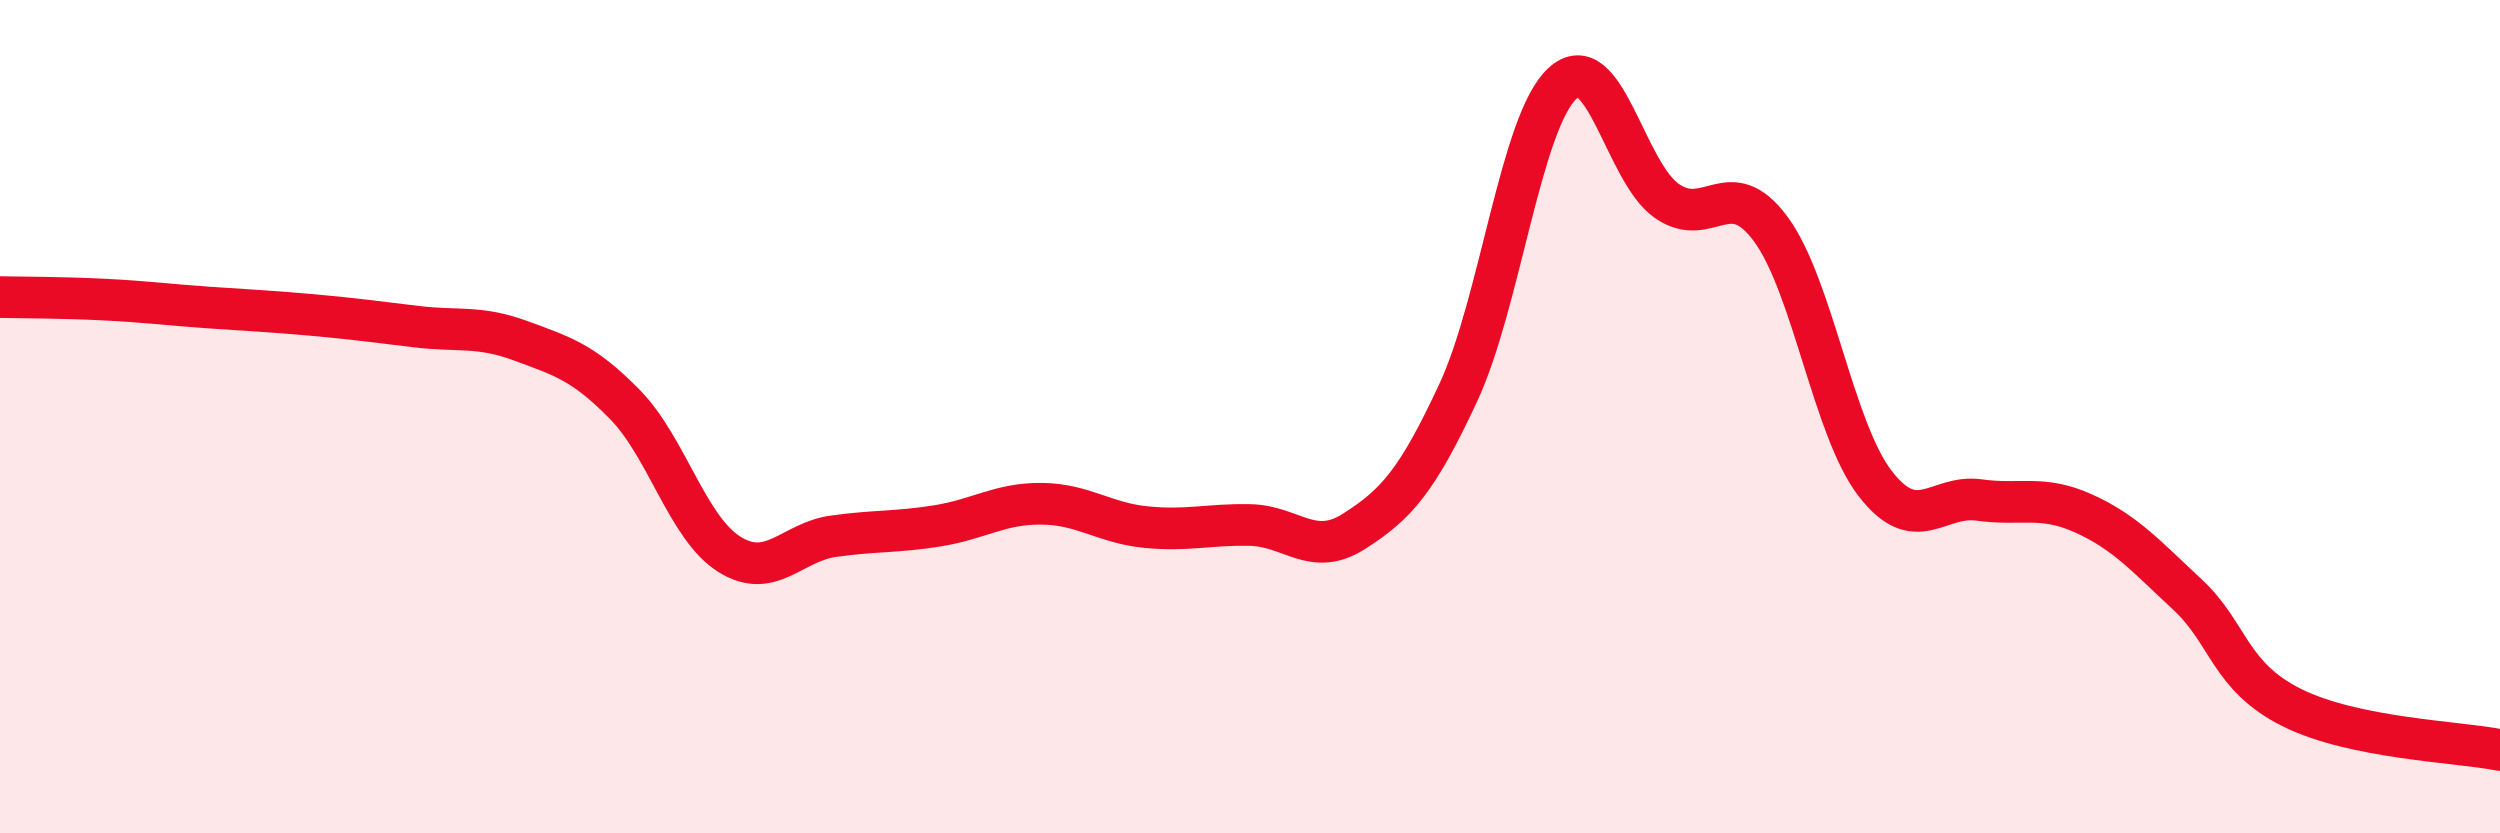
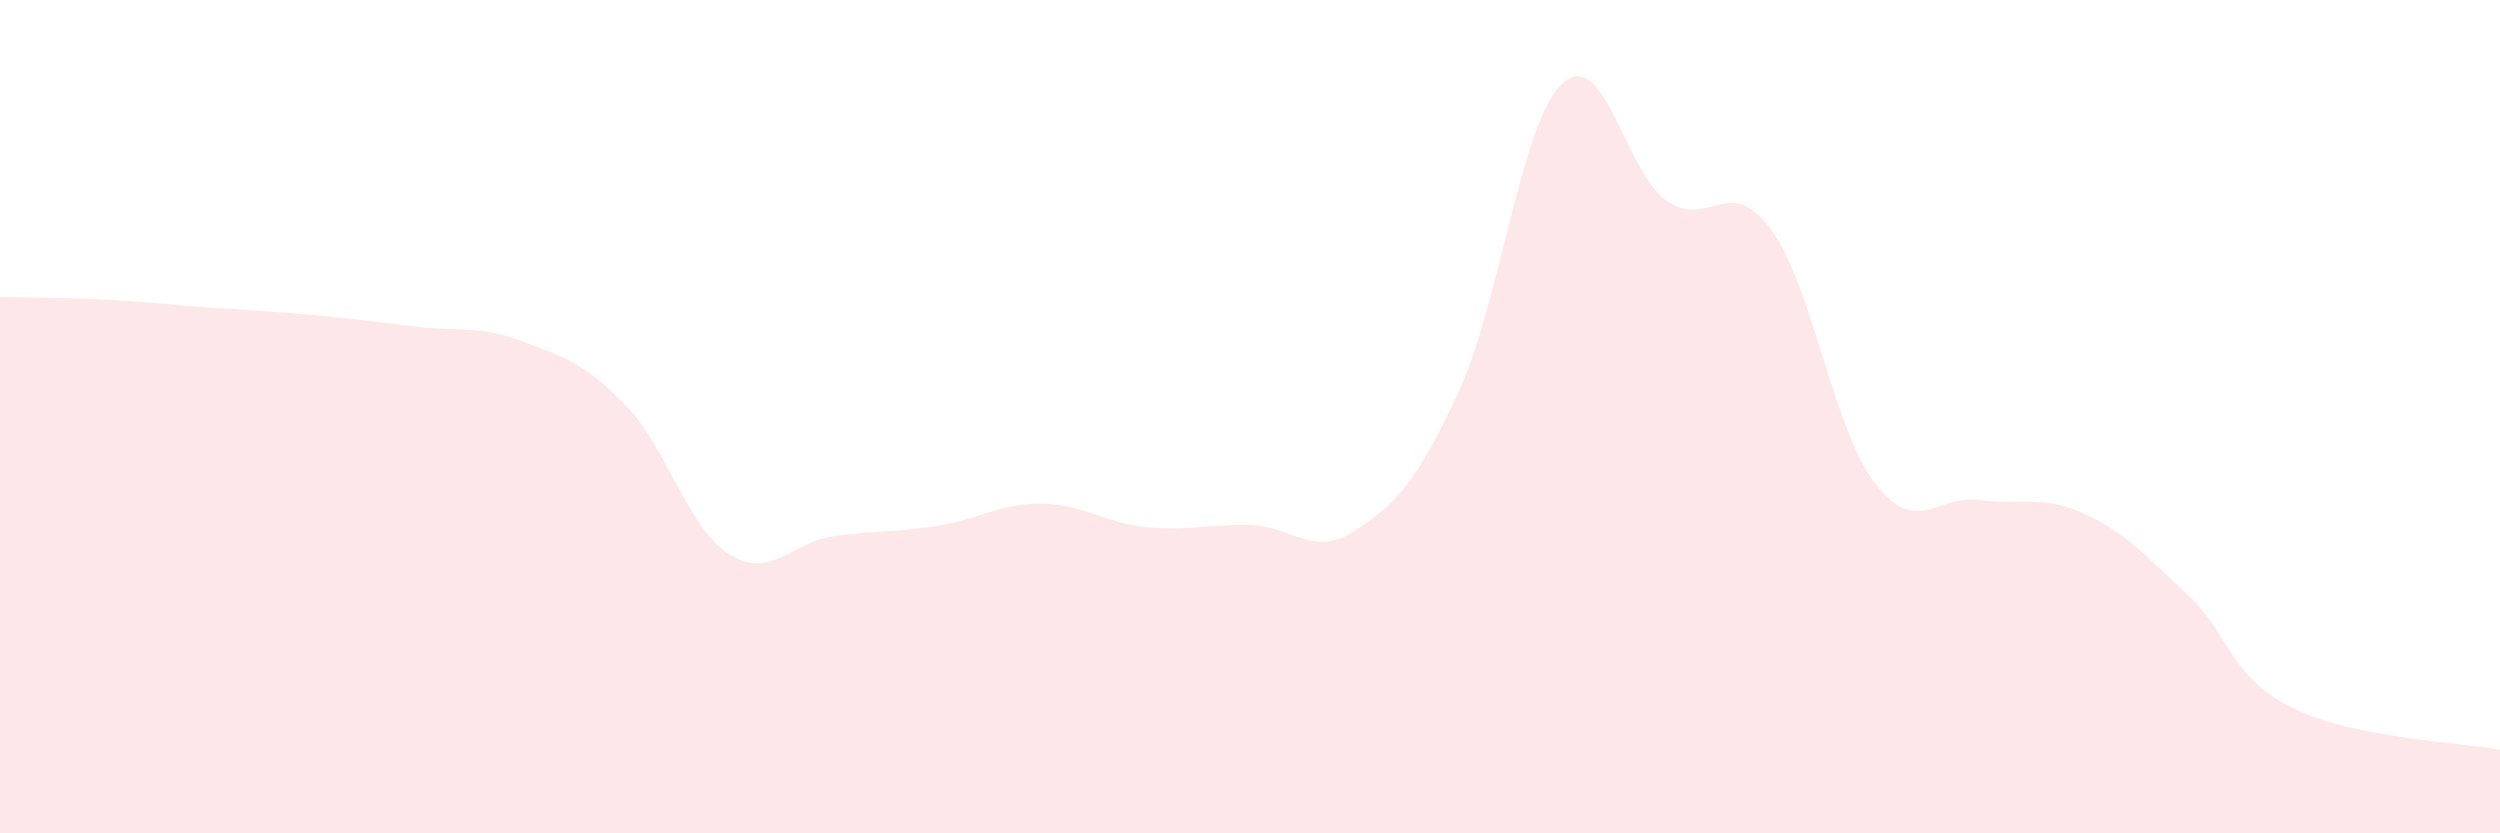
<svg xmlns="http://www.w3.org/2000/svg" width="60" height="20" viewBox="0 0 60 20">
  <path d="M 0,7.13 C 0.5,7.14 1.5,7.14 2.5,7.19 C 3.5,7.24 4,7.31 5,7.38 C 6,7.45 6.5,7.47 7.5,7.56 C 8.5,7.65 9,7.72 10,7.84 C 11,7.96 11.5,7.81 12.5,8.18 C 13.5,8.55 14,8.69 15,9.71 C 16,10.73 16.5,12.67 17.5,13.3 C 18.5,13.93 19,13.01 20,12.87 C 21,12.73 21.5,12.78 22.5,12.62 C 23.5,12.46 24,12.08 25,12.09 C 26,12.1 26.5,12.55 27.5,12.65 C 28.5,12.75 29,12.58 30,12.6 C 31,12.62 31.5,13.39 32.5,12.75 C 33.5,12.11 34,11.57 35,9.42 C 36,7.27 36.5,2.92 37.5,2 C 38.5,1.08 39,4.12 40,4.82 C 41,5.52 41.5,4.14 42.5,5.5 C 43.5,6.86 44,10.3 45,11.6 C 46,12.9 46.5,11.86 47.5,12 C 48.5,12.14 49,11.87 50,12.32 C 51,12.77 51.5,13.34 52.5,14.27 C 53.5,15.2 53.5,16.23 55,16.98 C 56.5,17.73 59,17.8 60,18L60 20L0 20Z" fill="#EB0A25" opacity="0.1" stroke-linecap="round" stroke-linejoin="round" />
-   <path d="M 0,7.13 C 0.5,7.14 1.5,7.14 2.5,7.19 C 3.5,7.24 4,7.31 5,7.38 C 6,7.45 6.5,7.47 7.5,7.56 C 8.5,7.65 9,7.72 10,7.84 C 11,7.96 11.5,7.81 12.5,8.18 C 13.5,8.55 14,8.69 15,9.71 C 16,10.73 16.5,12.67 17.5,13.3 C 18.5,13.93 19,13.01 20,12.87 C 21,12.73 21.5,12.78 22.5,12.62 C 23.5,12.46 24,12.08 25,12.09 C 26,12.1 26.5,12.55 27.5,12.65 C 28.5,12.75 29,12.58 30,12.6 C 31,12.62 31.5,13.39 32.5,12.75 C 33.5,12.11 34,11.57 35,9.42 C 36,7.27 36.5,2.92 37.5,2 C 38.5,1.08 39,4.12 40,4.82 C 41,5.52 41.5,4.14 42.5,5.5 C 43.5,6.86 44,10.3 45,11.6 C 46,12.9 46.5,11.86 47.5,12 C 48.5,12.14 49,11.87 50,12.32 C 51,12.77 51.5,13.34 52.5,14.27 C 53.5,15.2 53.5,16.23 55,16.98 C 56.5,17.73 59,17.8 60,18" stroke="#EB0A25" stroke-width="1" fill="none" stroke-linecap="round" stroke-linejoin="round" />
</svg>